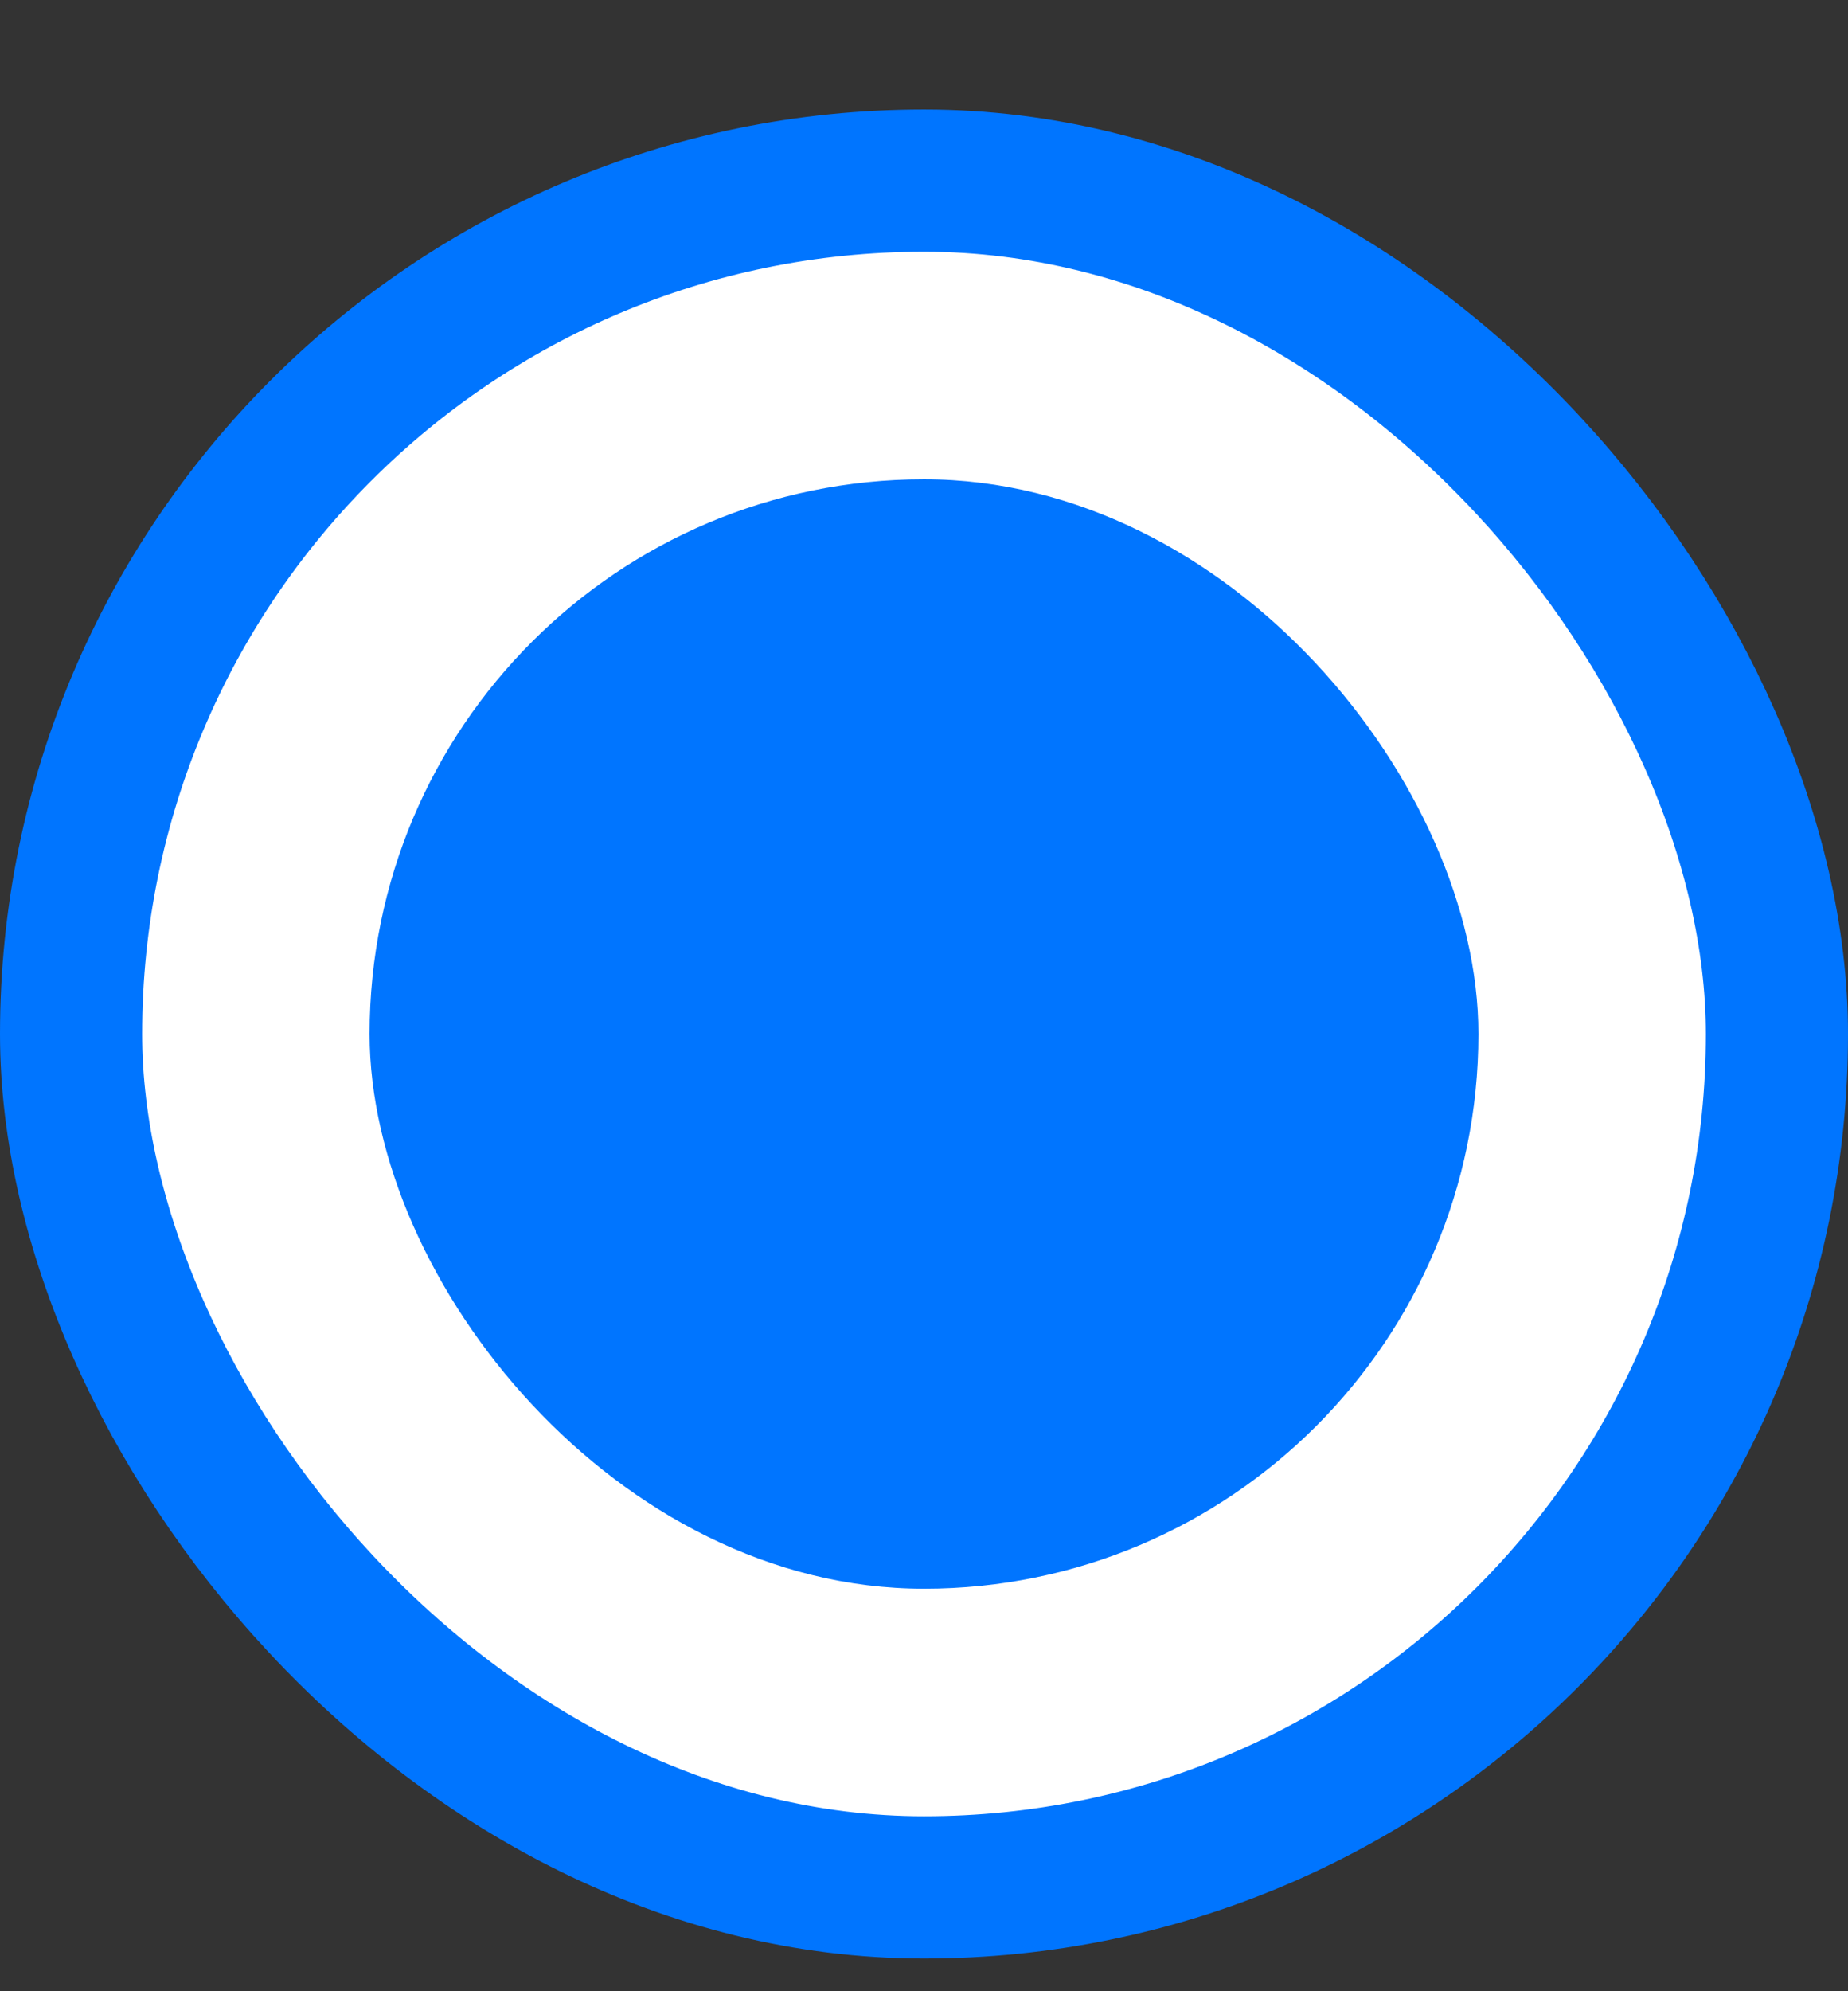
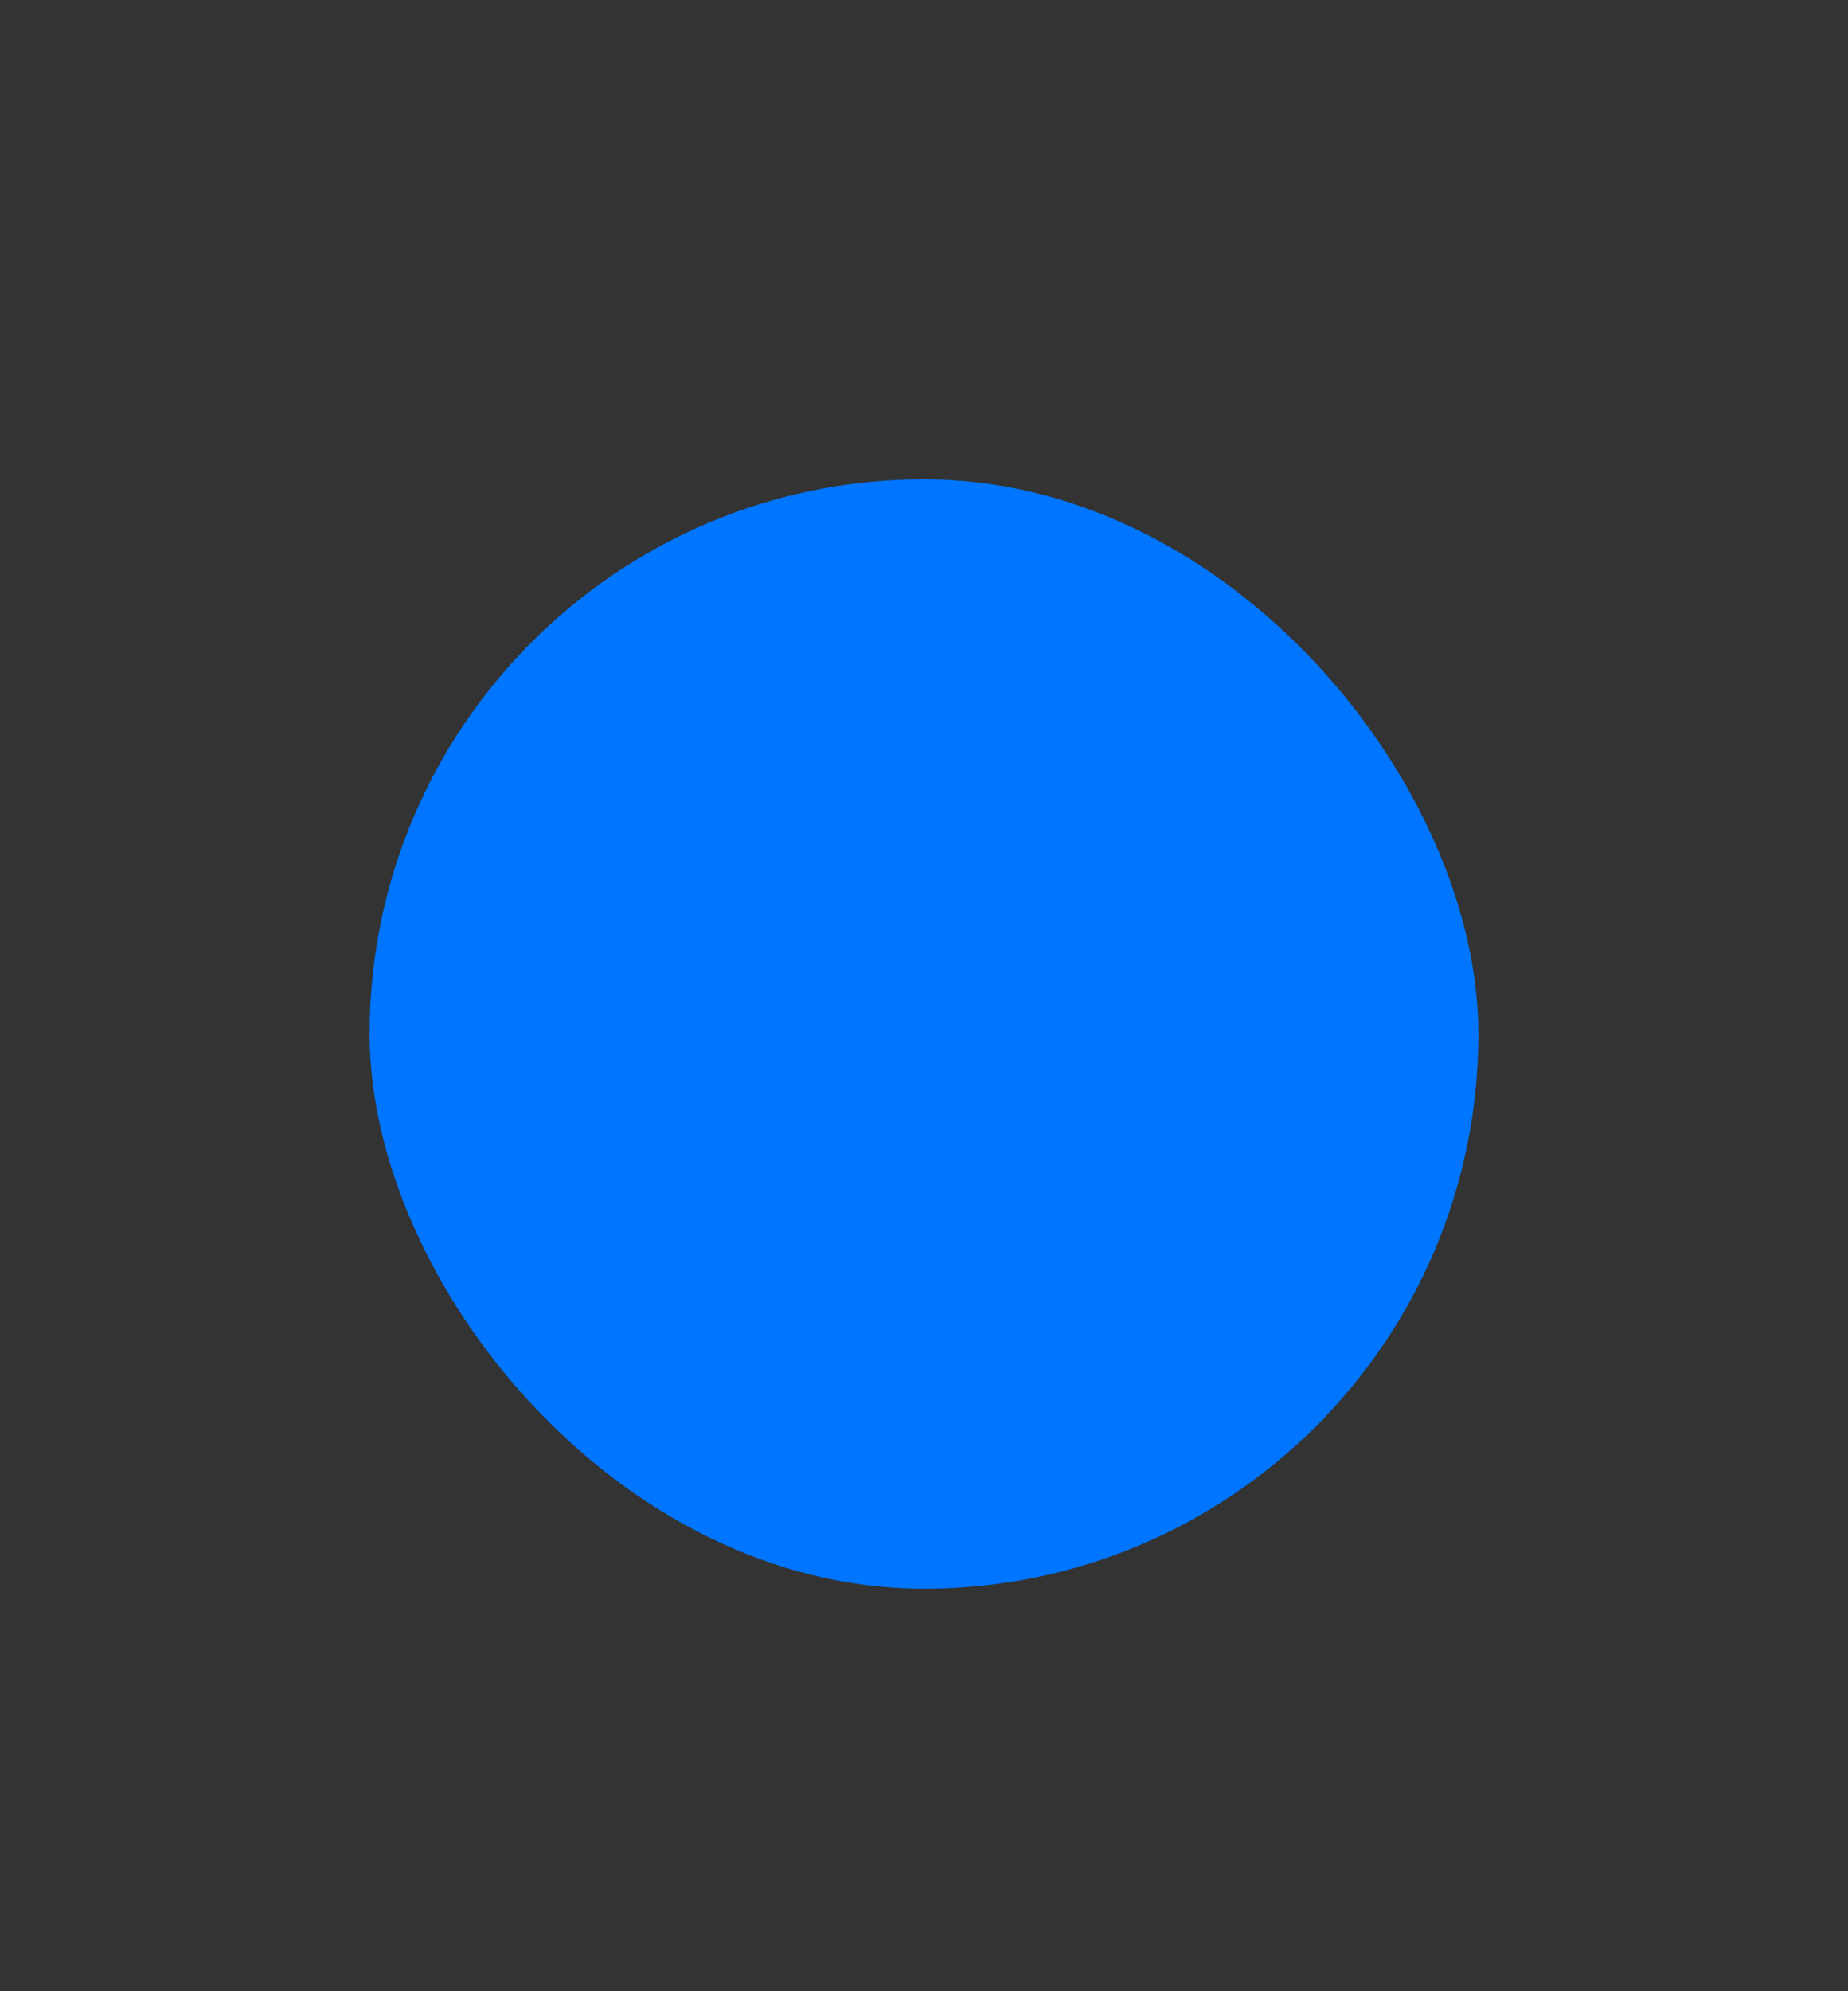
<svg xmlns="http://www.w3.org/2000/svg" width="13" height="14" viewBox="0 0 13 14" fill="none">
  <rect x="0" y="0" width="13" height="14" fill="#333333" stroke="none" />
-   <rect x="0.5" y="1.27" width="12" height="12" rx="6" fill="white" />
-   <rect x="0.5" y="1.27" width="12" height="12" rx="6" stroke="#0075FF" />
  <rect x="2.6" y="3.37" width="7.8" height="7.8" rx="3.9" fill="#0075FF" />
</svg>